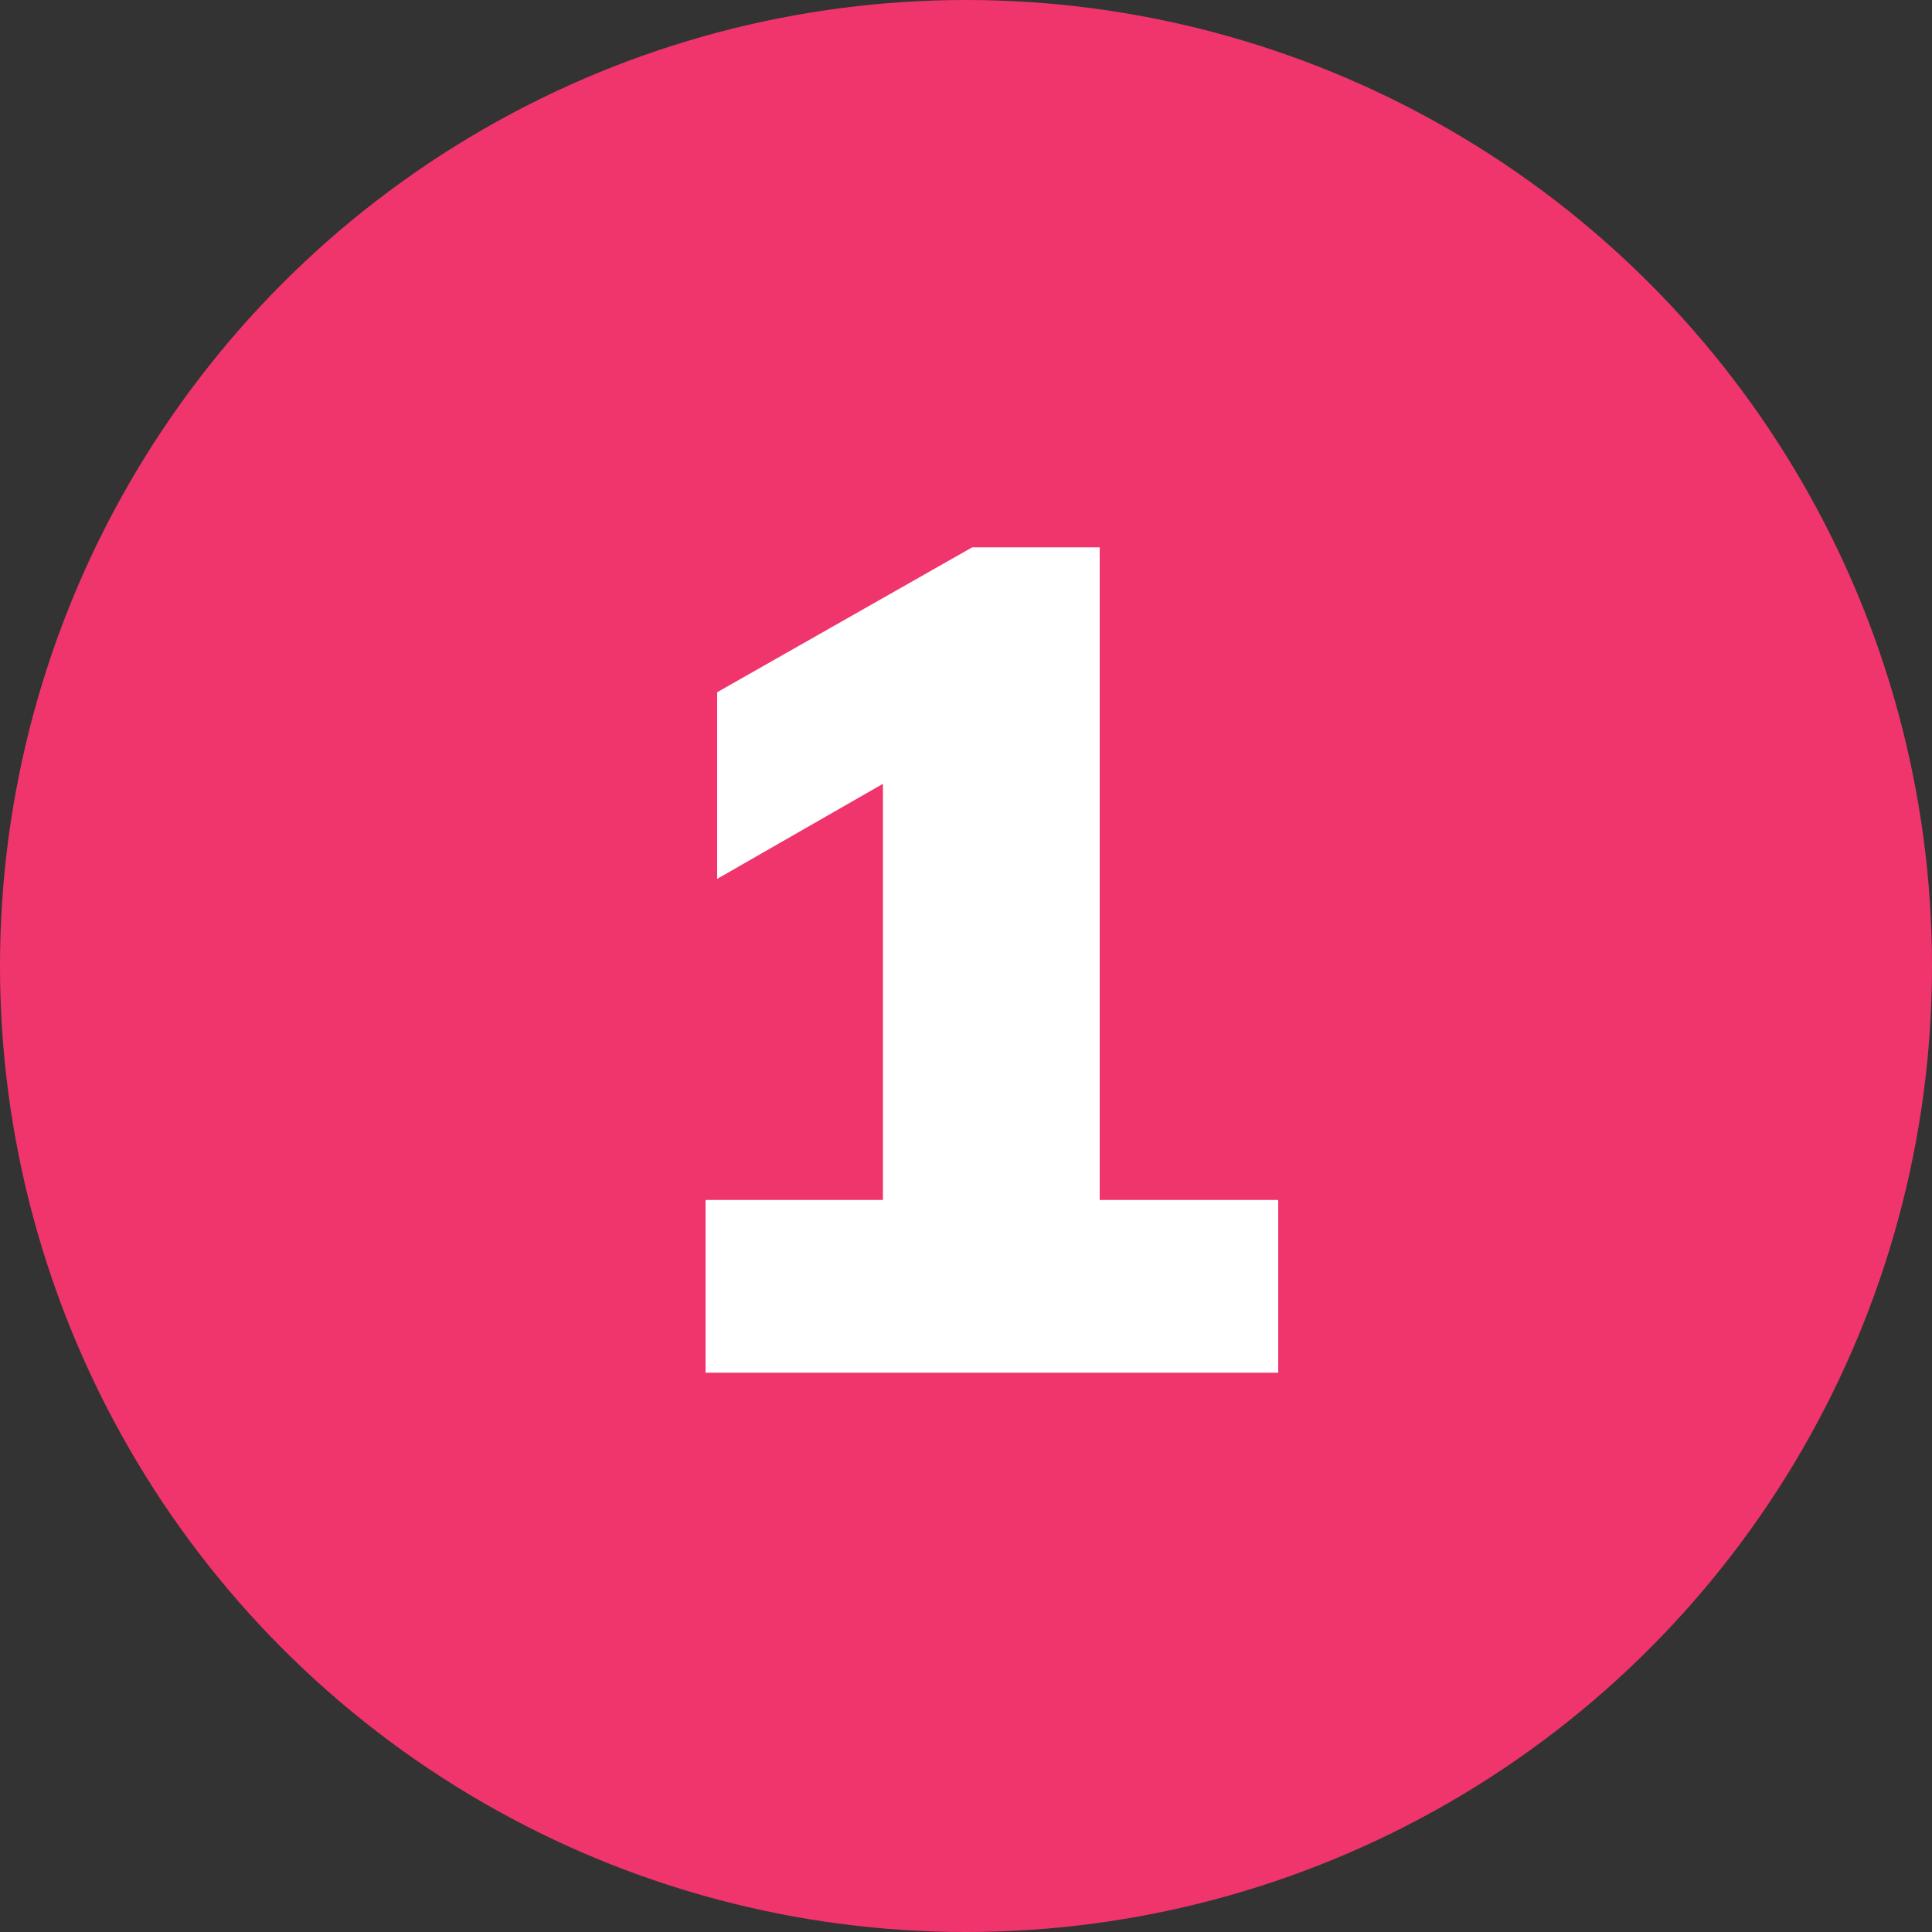
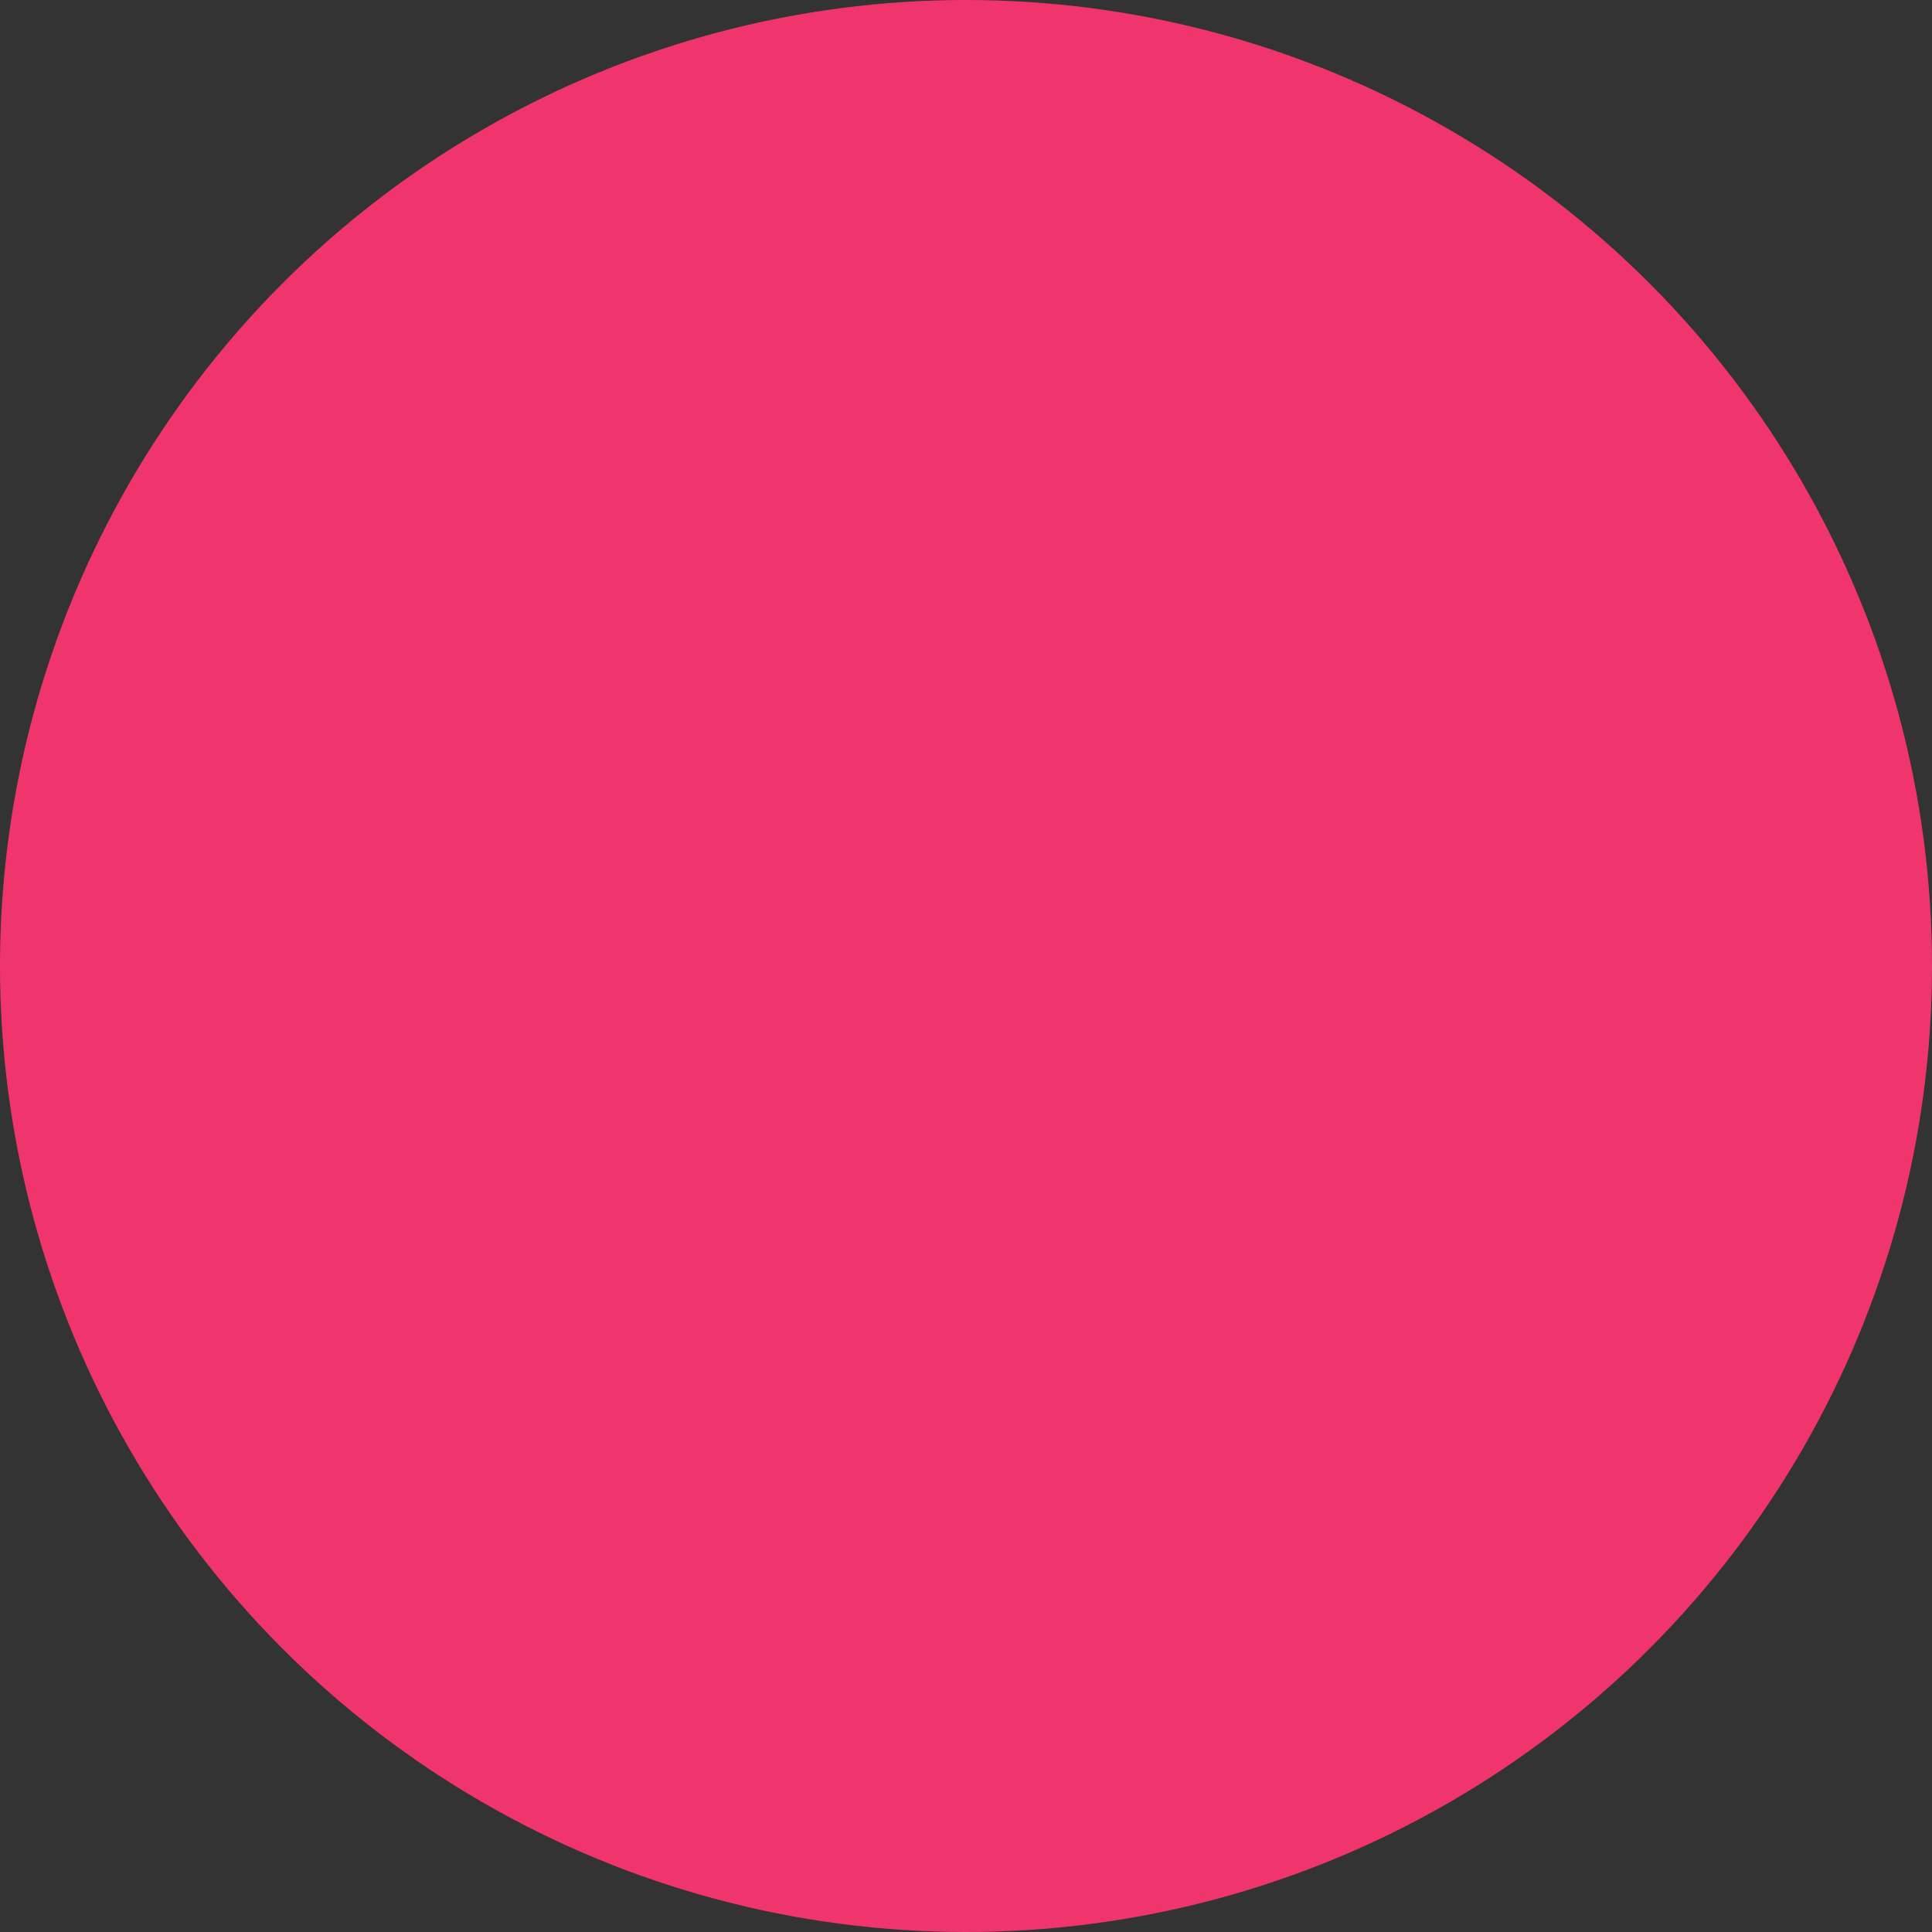
<svg xmlns="http://www.w3.org/2000/svg" id="Layer_2" viewBox="0 0 100 100">
  <rect x="0" y="0" width="100" height="100" fill="#333333" stroke="none" />
  <defs>
    <style>.cls-1{fill:#f0356c;}.cls-2{fill:#fff;}</style>
  </defs>
  <g id="Layer_1-2">
    <circle class="cls-1" cx="50" cy="50" r="50" />
-     <path class="cls-2" d="M56.92,62.11h9.24v8.94h-29.64v-8.94h9.18v-21.54l-8.58,4.92v-9.66l13.2-7.5h6.6v33.78Z" />
  </g>
</svg>